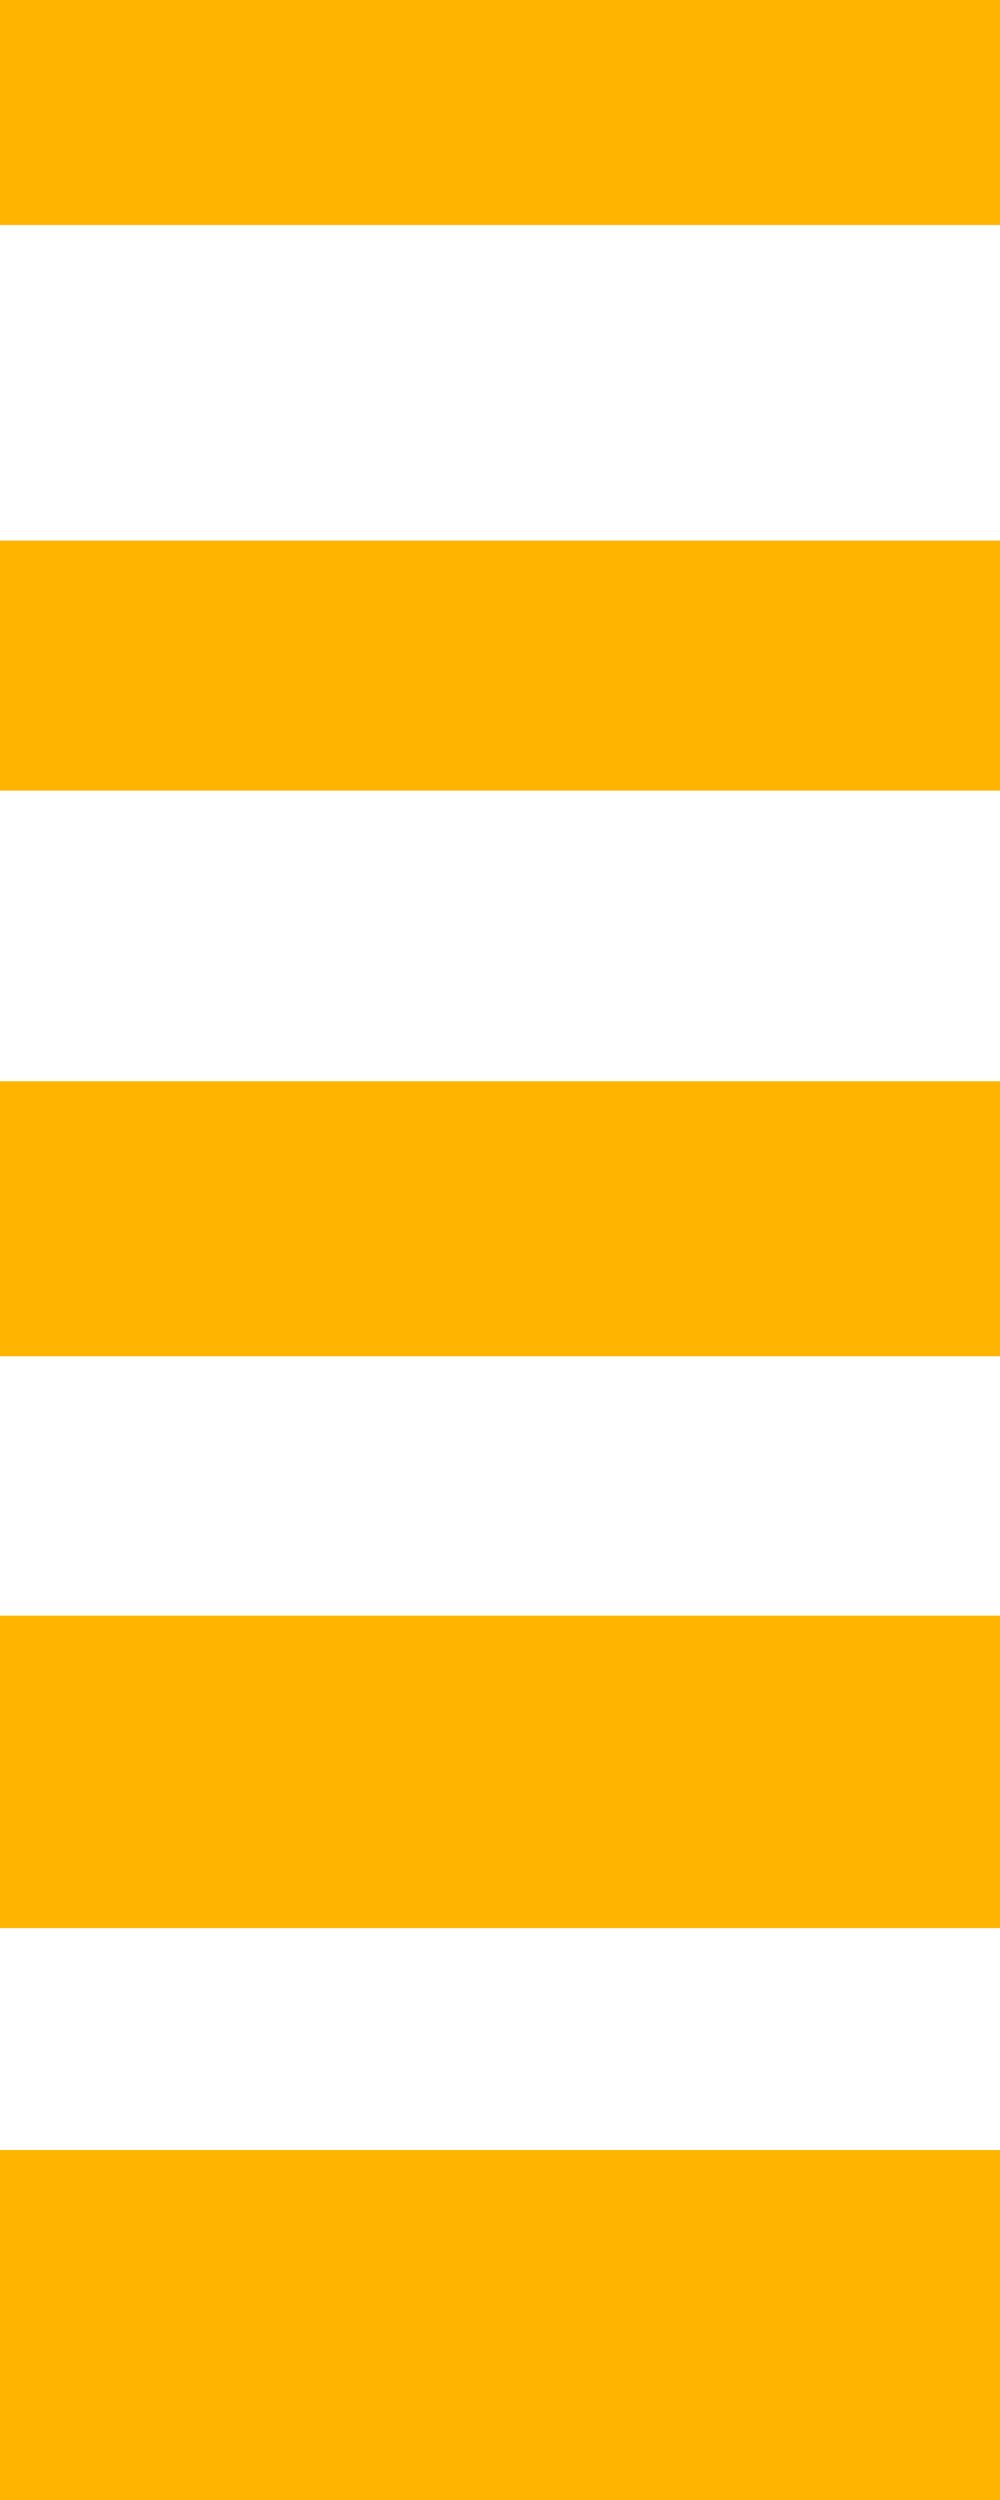
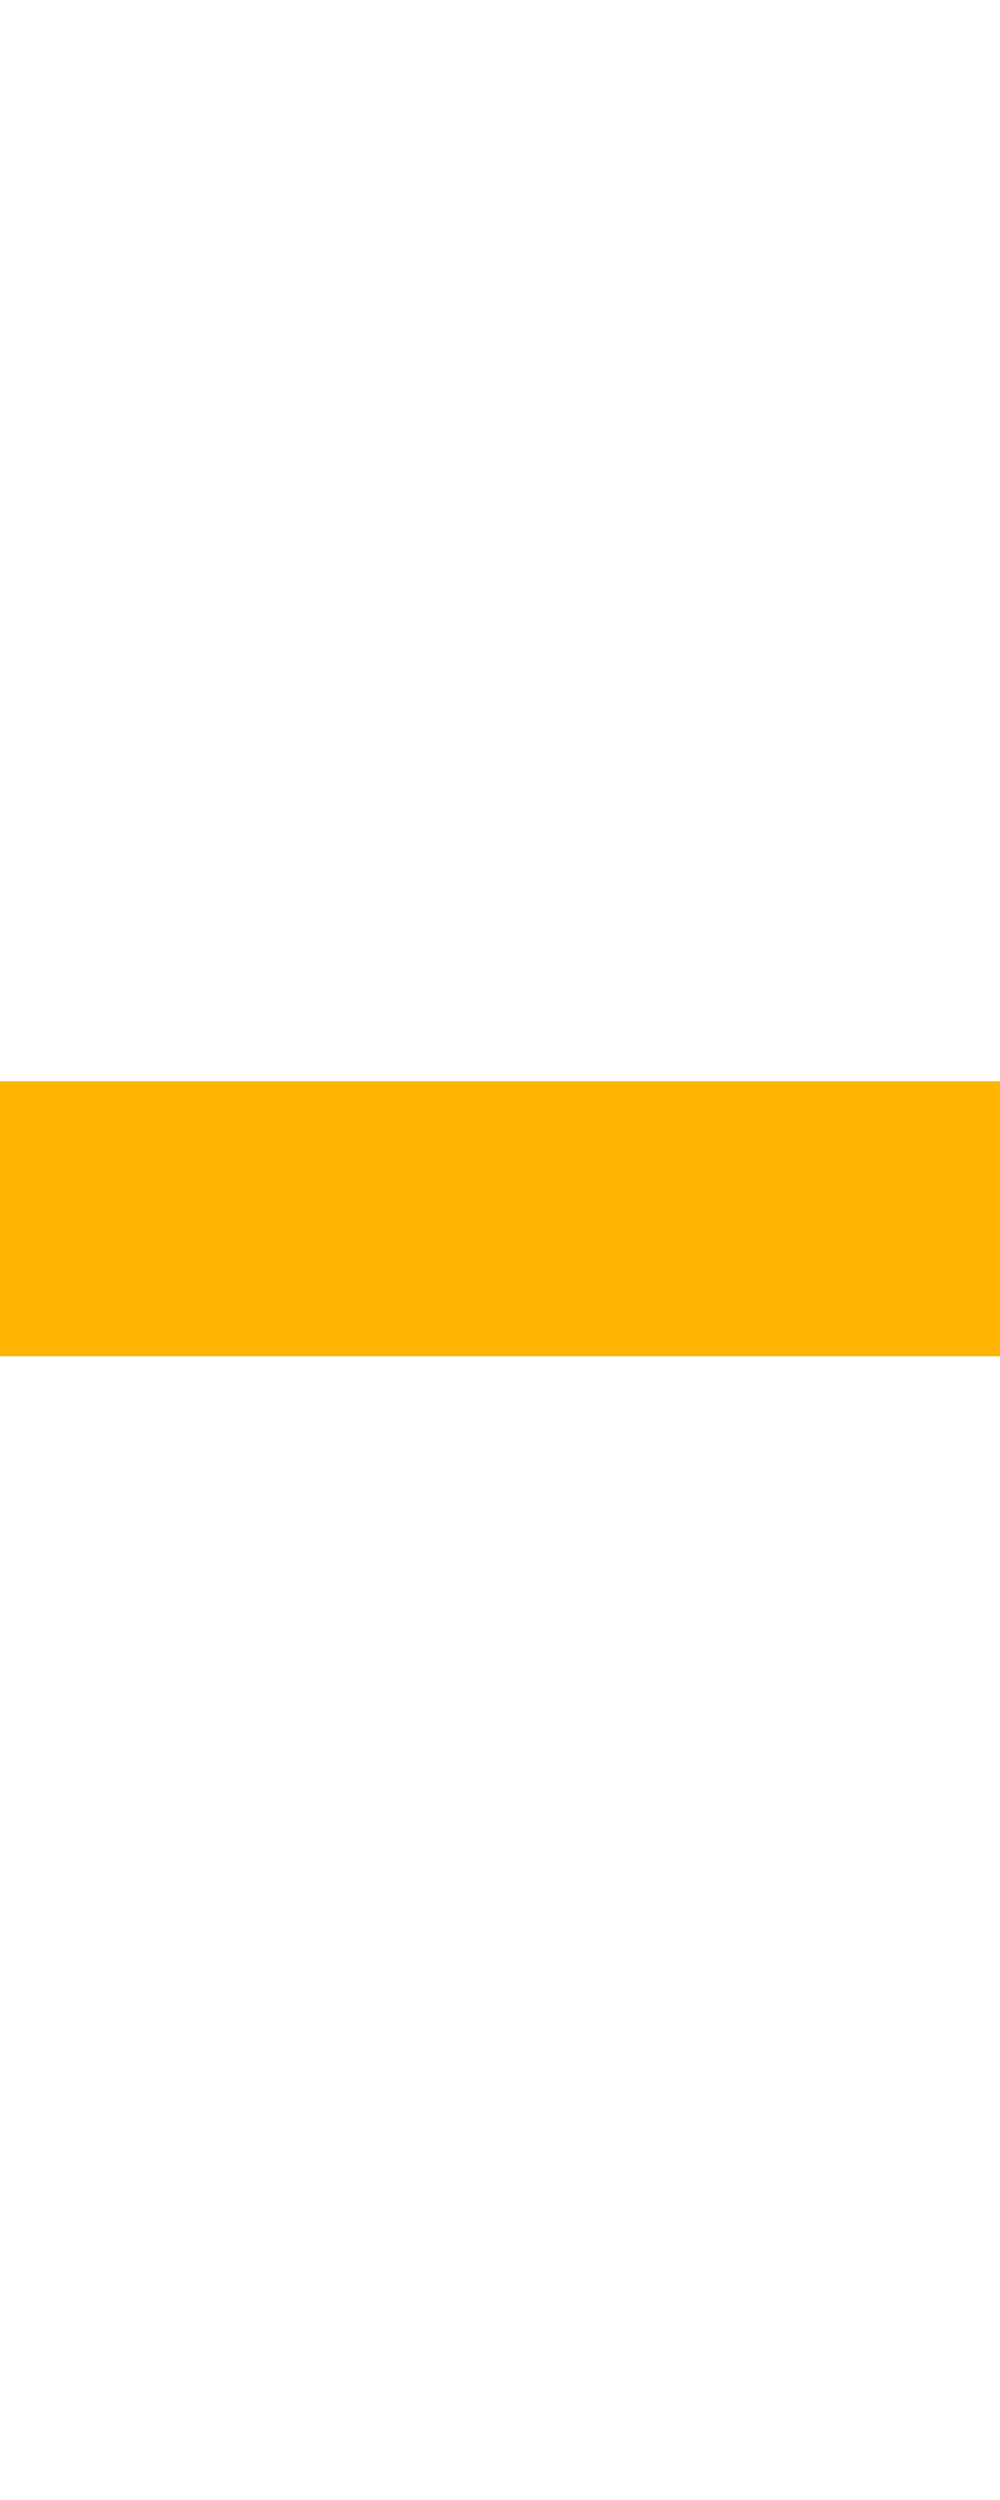
<svg xmlns="http://www.w3.org/2000/svg" width="80" height="200" fill="#FFB500" viewBox="0 0 80 200">
-   <rect y="172" width="100" height="28" />
-   <rect y="129.25" width="100" height="25" />
  <rect y="86.5" width="100" height="22" />
-   <rect y="43.25" width="100" height="20" />
-   <rect width="100" height="18" />
</svg>